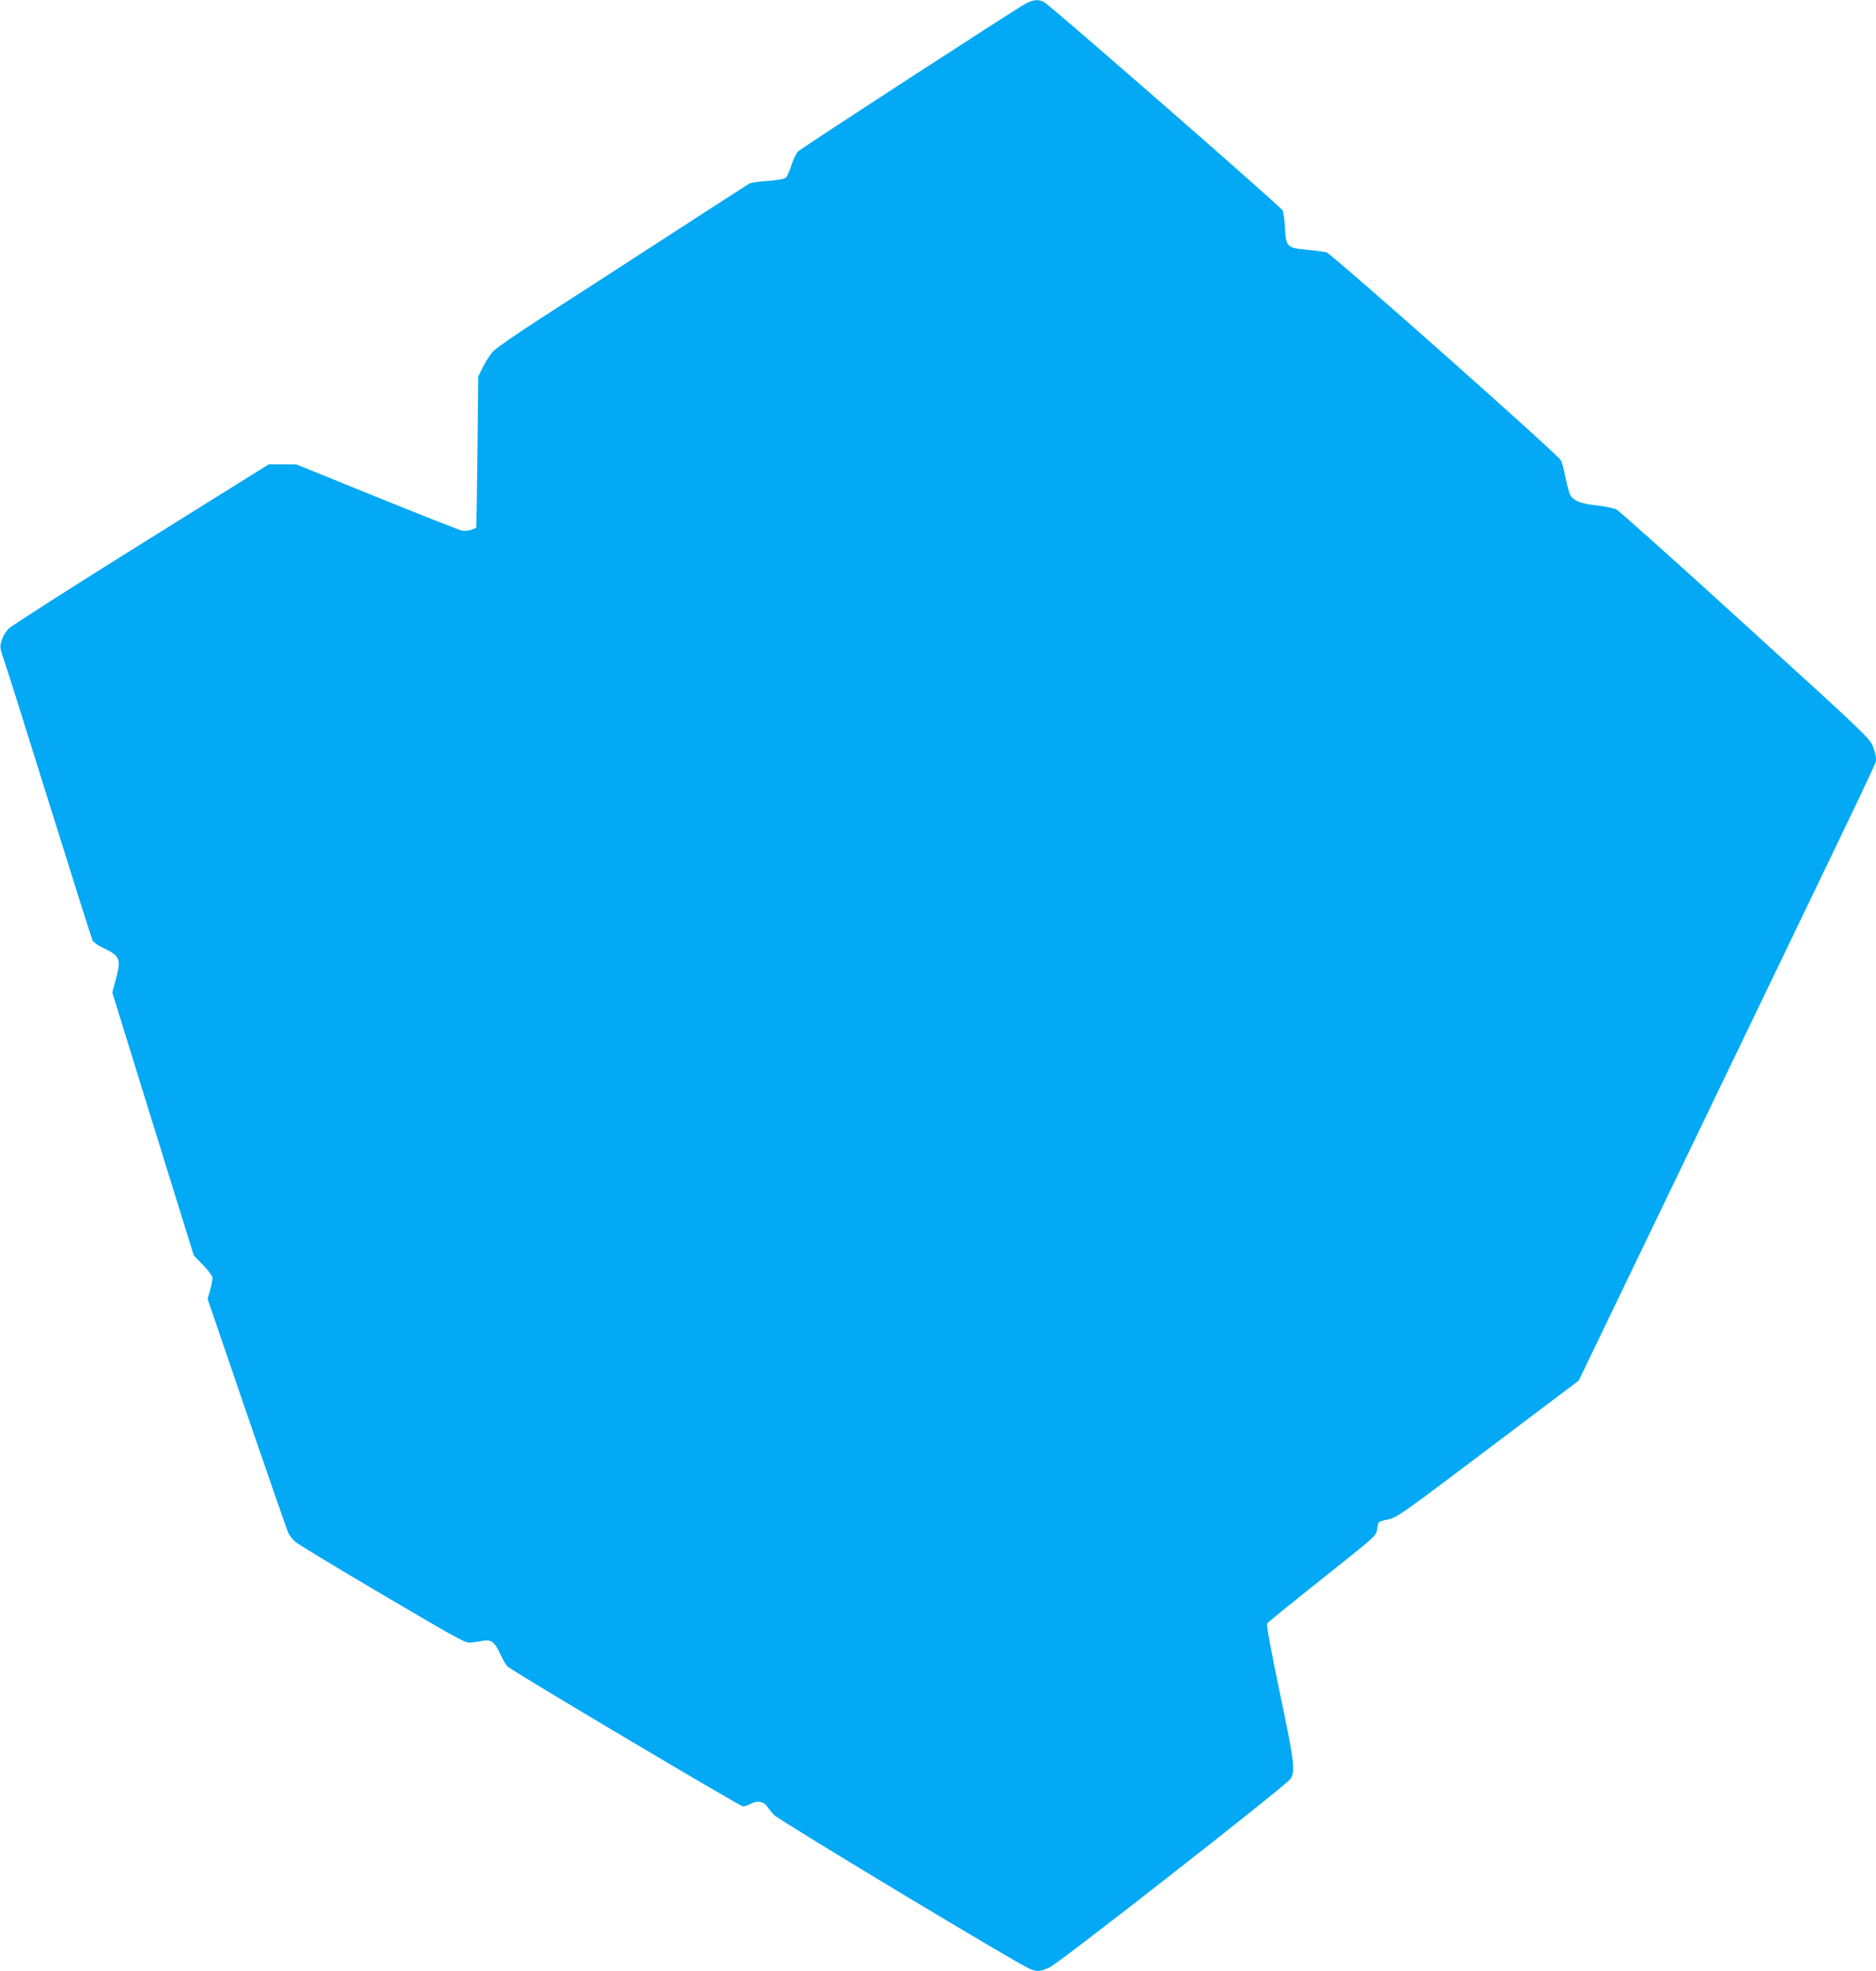
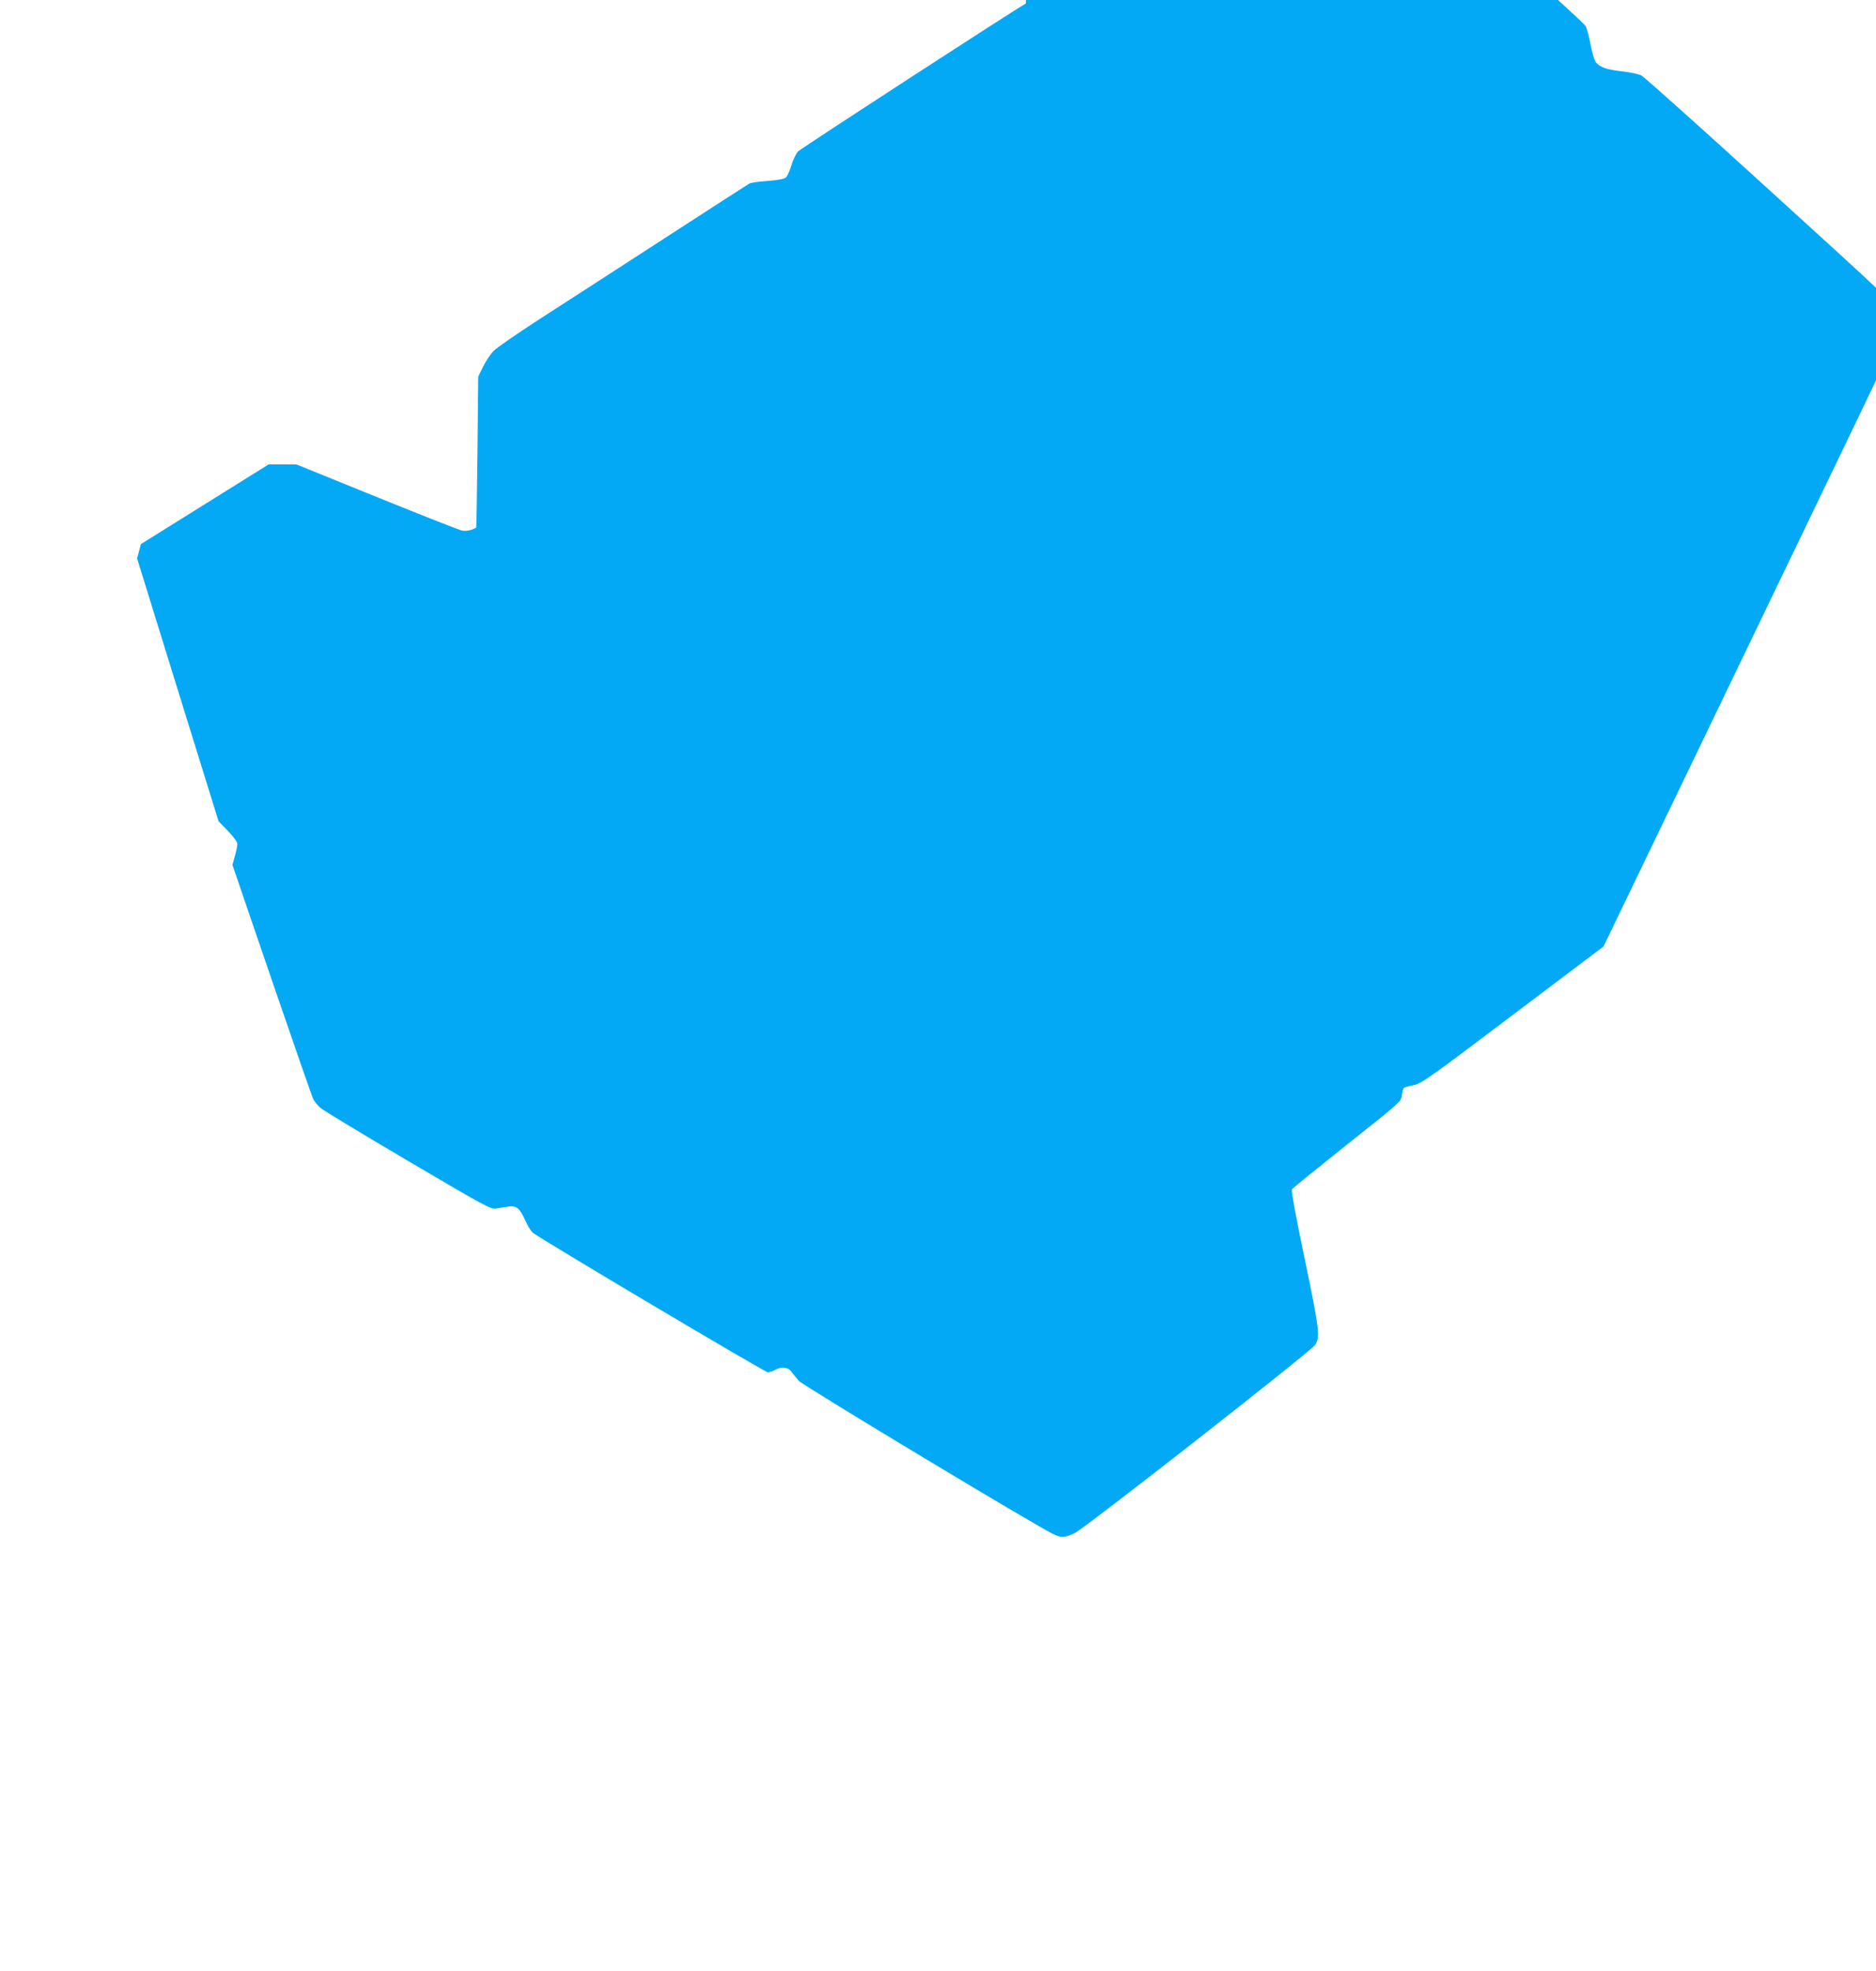
<svg xmlns="http://www.w3.org/2000/svg" version="1.0" width="1218pt" height="1280pt" viewBox="0 0 1218 1280" preserveAspectRatio="xMidYMid meet">
  <g transform="translate(0,1280) scale(0.1,-0.1)" fill="#03a9f4" stroke="none">
-     <path d="M6660 12777 c-56 -29 -1447 -932 -1478 -960 -12 -12 -32 -51 -43 -88 -11 -37 -28 -74 -37 -82 -11 -9 -52 -17 -117 -22 -54 -3 -108 -11 -120 -17 -11 -6 -267 -172 -570 -368 -302 -196 -663 -429 -801 -518 -138 -90 -268 -179 -288 -200 -21 -20 -51 -66 -69 -102 l-32 -65 -5 -490 c-3 -269 -7 -491 -8 -491 -28 -17 -67 -25 -94 -19 -18 4 -267 102 -553 218 l-520 211 -90 1 -90 0 -830 -518 c-457 -285 -844 -533 -860 -550 -17 -18 -37 -51 -44 -75 -13 -40 -13 -47 17 -135 18 -50 151 -474 297 -942 146 -467 270 -860 276 -872 7 -12 37 -34 68 -48 110 -52 118 -71 85 -197 l-25 -93 264 -853 265 -854 61 -63 c35 -36 61 -72 61 -84 0 -12 -7 -47 -16 -79 l-16 -57 255 -746 c141 -411 262 -760 270 -775 8 -16 28 -41 44 -55 15 -15 270 -169 567 -344 513 -302 540 -317 577 -311 21 3 57 9 79 12 52 8 73 -10 110 -91 15 -33 36 -68 46 -77 41 -36 1509 -908 1528 -908 12 1 32 7 46 15 41 24 86 19 107 -11 10 -14 32 -41 48 -59 29 -33 1579 -966 1659 -999 51 -21 66 -20 131 9 60 26 1535 1181 1563 1223 33 51 27 102 -68 557 -56 269 -89 445 -83 453 4 7 166 138 358 291 345 274 350 278 356 319 3 23 8 45 12 48 3 4 31 12 62 18 52 10 97 42 645 456 l590 445 927 1925 c1088 2260 1003 2081 1003 2114 0 14 -9 50 -20 79 -20 52 -54 85 -827 788 -443 404 -820 741 -837 750 -17 9 -75 21 -128 27 -103 11 -149 29 -172 65 -7 12 -21 62 -31 112 -9 49 -23 102 -31 116 -19 38 -1490 1343 -1523 1351 -14 3 -70 11 -124 16 -131 12 -138 18 -144 143 -3 52 -10 102 -15 112 -13 26 -1518 1340 -1551 1355 -39 17 -65 15 -117 -11z" />
+     <path d="M6660 12777 c-56 -29 -1447 -932 -1478 -960 -12 -12 -32 -51 -43 -88 -11 -37 -28 -74 -37 -82 -11 -9 -52 -17 -117 -22 -54 -3 -108 -11 -120 -17 -11 -6 -267 -172 -570 -368 -302 -196 -663 -429 -801 -518 -138 -90 -268 -179 -288 -200 -21 -20 -51 -66 -69 -102 l-32 -65 -5 -490 c-3 -269 -7 -491 -8 -491 -28 -17 -67 -25 -94 -19 -18 4 -267 102 -553 218 l-520 211 -90 1 -90 0 -830 -518 l-25 -93 264 -853 265 -854 61 -63 c35 -36 61 -72 61 -84 0 -12 -7 -47 -16 -79 l-16 -57 255 -746 c141 -411 262 -760 270 -775 8 -16 28 -41 44 -55 15 -15 270 -169 567 -344 513 -302 540 -317 577 -311 21 3 57 9 79 12 52 8 73 -10 110 -91 15 -33 36 -68 46 -77 41 -36 1509 -908 1528 -908 12 1 32 7 46 15 41 24 86 19 107 -11 10 -14 32 -41 48 -59 29 -33 1579 -966 1659 -999 51 -21 66 -20 131 9 60 26 1535 1181 1563 1223 33 51 27 102 -68 557 -56 269 -89 445 -83 453 4 7 166 138 358 291 345 274 350 278 356 319 3 23 8 45 12 48 3 4 31 12 62 18 52 10 97 42 645 456 l590 445 927 1925 c1088 2260 1003 2081 1003 2114 0 14 -9 50 -20 79 -20 52 -54 85 -827 788 -443 404 -820 741 -837 750 -17 9 -75 21 -128 27 -103 11 -149 29 -172 65 -7 12 -21 62 -31 112 -9 49 -23 102 -31 116 -19 38 -1490 1343 -1523 1351 -14 3 -70 11 -124 16 -131 12 -138 18 -144 143 -3 52 -10 102 -15 112 -13 26 -1518 1340 -1551 1355 -39 17 -65 15 -117 -11z" />
  </g>
</svg>